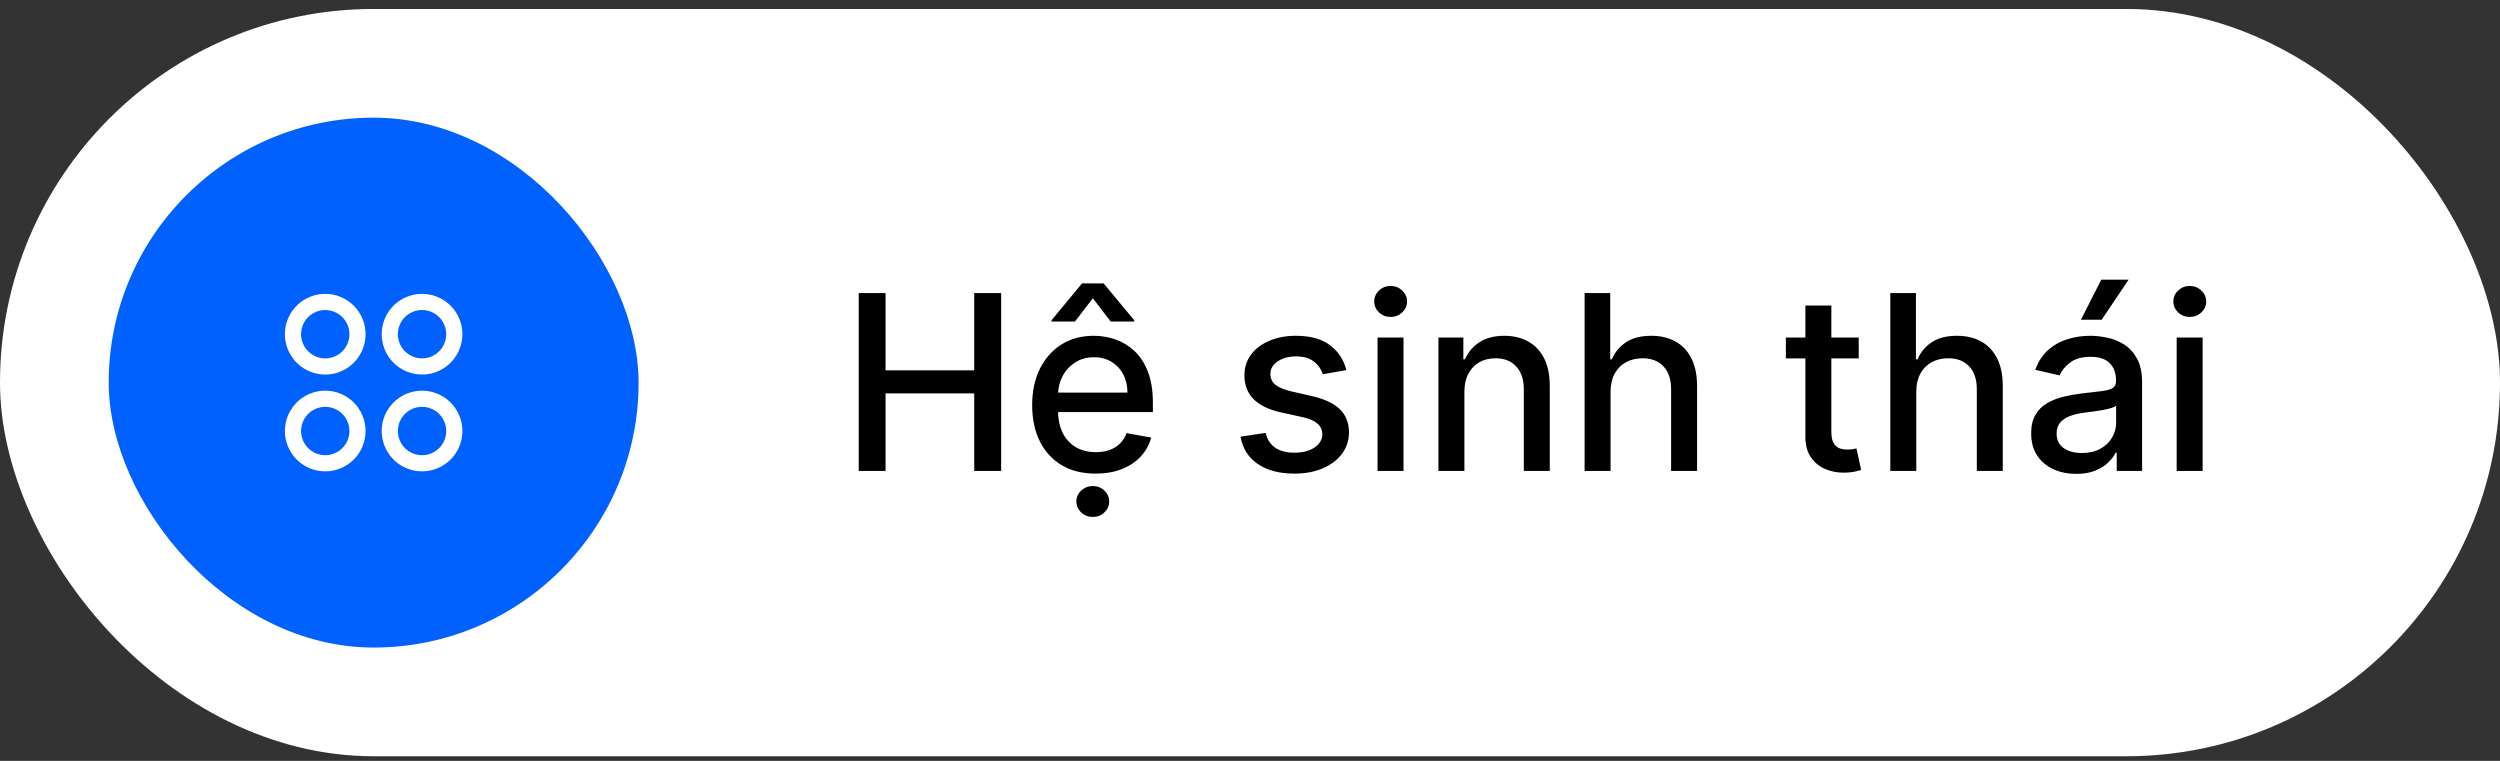
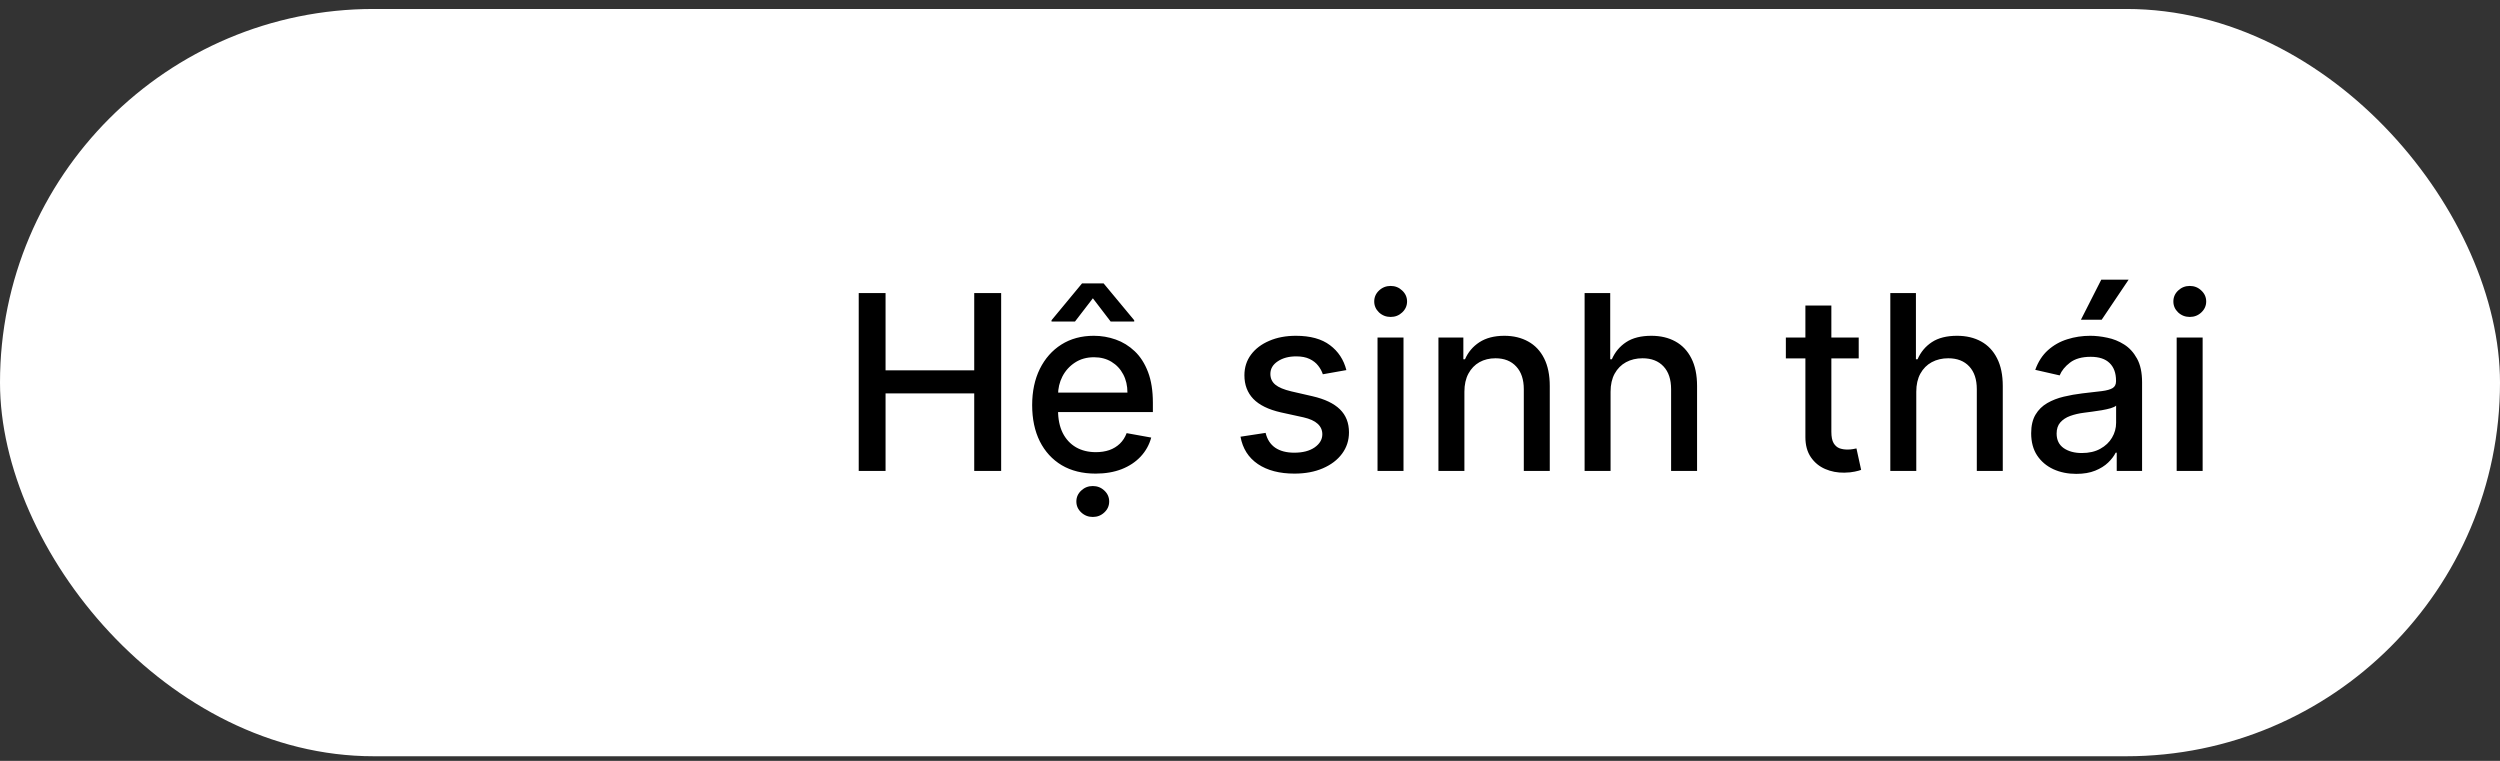
<svg xmlns="http://www.w3.org/2000/svg" width="184" height="56" viewBox="0 0 184 56" fill="none">
  <rect x="0" y="0" width="184" height="56" fill="#333333" stroke="none" />
  <rect y="0.66" width="184" height="55" rx="27.5" fill="white" />
-   <rect x="8" y="8.66" width="39" height="39" rx="19.5" fill="#0061FE" />
  <path d="M23.938 21.629C23.35 21.629 22.776 21.803 22.288 22.129C21.8 22.455 21.419 22.919 21.195 23.461C20.97 24.004 20.911 24.601 21.026 25.177C21.14 25.753 21.423 26.281 21.838 26.697C22.253 27.112 22.782 27.395 23.358 27.509C23.934 27.624 24.531 27.565 25.074 27.34C25.616 27.116 26.08 26.735 26.406 26.247C26.732 25.759 26.906 25.185 26.906 24.597C26.906 23.81 26.593 23.055 26.037 22.498C25.48 21.941 24.725 21.629 23.938 21.629ZM23.938 26.379C23.585 26.379 23.241 26.274 22.948 26.078C22.655 25.883 22.427 25.605 22.292 25.279C22.157 24.954 22.122 24.595 22.191 24.25C22.259 23.904 22.429 23.587 22.678 23.338C22.927 23.089 23.244 22.919 23.59 22.85C23.936 22.782 24.294 22.817 24.619 22.952C24.945 23.087 25.223 23.315 25.419 23.608C25.614 23.901 25.719 24.245 25.719 24.597C25.719 25.07 25.531 25.523 25.197 25.857C24.863 26.191 24.41 26.379 23.938 26.379ZM31.062 27.566C31.65 27.566 32.224 27.392 32.712 27.066C33.2 26.74 33.581 26.276 33.805 25.733C34.03 25.191 34.089 24.594 33.974 24.018C33.86 23.442 33.577 22.913 33.162 22.498C32.746 22.083 32.218 21.8 31.642 21.686C31.066 21.571 30.469 21.63 29.926 21.855C29.384 22.079 28.92 22.46 28.594 22.948C28.268 23.436 28.094 24.01 28.094 24.597C28.094 25.385 28.407 26.14 28.963 26.697C29.52 27.253 30.275 27.566 31.062 27.566ZM31.062 22.816C31.415 22.816 31.759 22.921 32.052 23.116C32.345 23.312 32.573 23.59 32.708 23.916C32.843 24.241 32.878 24.599 32.809 24.945C32.741 25.29 32.571 25.608 32.322 25.857C32.073 26.106 31.756 26.276 31.41 26.344C31.064 26.413 30.706 26.378 30.381 26.243C30.055 26.108 29.777 25.88 29.581 25.587C29.386 25.294 29.281 24.95 29.281 24.597C29.281 24.125 29.469 23.672 29.803 23.338C30.137 23.004 30.59 22.816 31.062 22.816ZM23.938 28.754C23.35 28.754 22.776 28.928 22.288 29.254C21.8 29.58 21.419 30.044 21.195 30.586C20.97 31.129 20.911 31.726 21.026 32.302C21.14 32.877 21.423 33.406 21.838 33.822C22.253 34.237 22.782 34.52 23.358 34.634C23.934 34.749 24.531 34.69 25.074 34.465C25.616 34.24 26.08 33.86 26.406 33.372C26.732 32.884 26.906 32.31 26.906 31.722C26.906 30.935 26.593 30.18 26.037 29.623C25.48 29.066 24.725 28.754 23.938 28.754ZM23.938 33.504C23.585 33.504 23.241 33.399 22.948 33.203C22.655 33.008 22.427 32.73 22.292 32.404C22.157 32.079 22.122 31.72 22.191 31.375C22.259 31.029 22.429 30.712 22.678 30.463C22.927 30.214 23.244 30.044 23.59 29.975C23.936 29.907 24.294 29.942 24.619 30.077C24.945 30.212 25.223 30.44 25.419 30.733C25.614 31.026 25.719 31.37 25.719 31.722C25.719 32.195 25.531 32.648 25.197 32.982C24.863 33.316 24.41 33.504 23.938 33.504ZM31.062 28.754C30.475 28.754 29.901 28.928 29.413 29.254C28.925 29.58 28.544 30.044 28.32 30.586C28.095 31.129 28.036 31.726 28.151 32.302C28.265 32.877 28.548 33.406 28.963 33.822C29.378 34.237 29.907 34.52 30.483 34.634C31.059 34.749 31.656 34.69 32.199 34.465C32.741 34.24 33.205 33.86 33.531 33.372C33.857 32.884 34.031 32.31 34.031 31.722C34.031 30.935 33.718 30.18 33.162 29.623C32.605 29.066 31.85 28.754 31.062 28.754ZM31.062 33.504C30.71 33.504 30.366 33.399 30.073 33.203C29.78 33.008 29.552 32.73 29.417 32.404C29.282 32.079 29.247 31.72 29.316 31.375C29.384 31.029 29.554 30.712 29.803 30.463C30.052 30.214 30.369 30.044 30.715 29.975C31.061 29.907 31.419 29.942 31.744 30.077C32.07 30.212 32.348 30.44 32.544 30.733C32.739 31.026 32.844 31.37 32.844 31.722C32.844 32.195 32.656 32.648 32.322 32.982C31.988 33.316 31.535 33.504 31.062 33.504Z" fill="white" />
  <path d="M63.202 34.66V21.569H65.177V27.258H71.703V21.569H73.685V34.66H71.703V28.952H65.177V34.66H63.202ZM80.639 34.858C79.672 34.858 78.839 34.651 78.14 34.238C77.445 33.82 76.909 33.234 76.529 32.48C76.154 31.722 75.967 30.833 75.967 29.815C75.967 28.809 76.154 27.923 76.529 27.156C76.909 26.389 77.437 25.79 78.115 25.36C78.796 24.929 79.593 24.714 80.505 24.714C81.059 24.714 81.596 24.805 82.116 24.989C82.636 25.172 83.103 25.46 83.516 25.852C83.929 26.244 84.255 26.753 84.494 27.379C84.732 28.002 84.852 28.758 84.852 29.648V30.326H77.047V28.894H82.979C82.979 28.391 82.877 27.946 82.672 27.558C82.468 27.166 82.18 26.857 81.809 26.631C81.443 26.406 81.012 26.293 80.518 26.293C79.981 26.293 79.512 26.425 79.112 26.689C78.715 26.949 78.409 27.29 78.191 27.712C77.978 28.129 77.872 28.583 77.872 29.073V30.192C77.872 30.848 77.987 31.406 78.217 31.867C78.451 32.327 78.777 32.678 79.195 32.921C79.612 33.16 80.1 33.279 80.659 33.279C81.021 33.279 81.351 33.228 81.649 33.126C81.948 33.019 82.205 32.862 82.423 32.653C82.64 32.444 82.806 32.186 82.921 31.879L84.73 32.205C84.585 32.738 84.326 33.205 83.951 33.605C83.58 34.002 83.113 34.31 82.551 34.532C81.992 34.749 81.355 34.858 80.639 34.858ZM81.745 23.666L80.435 21.953L79.118 23.666H77.392V23.57L79.636 20.86H81.228L83.478 23.57V23.666H81.745ZM80.428 38.048C80.1 38.048 79.817 37.937 79.578 37.715C79.34 37.494 79.22 37.225 79.22 36.91C79.22 36.595 79.34 36.326 79.578 36.105C79.817 35.883 80.1 35.772 80.428 35.772C80.761 35.772 81.044 35.883 81.279 36.105C81.517 36.326 81.636 36.595 81.636 36.91C81.636 37.225 81.517 37.494 81.279 37.715C81.044 37.937 80.761 38.048 80.428 38.048ZM99.093 27.239L97.361 27.546C97.288 27.324 97.174 27.113 97.016 26.913C96.862 26.712 96.654 26.548 96.389 26.421C96.125 26.293 95.795 26.229 95.399 26.229C94.857 26.229 94.406 26.35 94.043 26.593C93.681 26.832 93.5 27.141 93.5 27.52C93.5 27.848 93.622 28.112 93.865 28.313C94.107 28.513 94.499 28.677 95.041 28.805L96.6 29.163C97.504 29.372 98.177 29.693 98.62 30.128C99.063 30.563 99.285 31.127 99.285 31.822C99.285 32.41 99.115 32.934 98.774 33.394C98.437 33.85 97.966 34.208 97.361 34.468C96.76 34.728 96.063 34.858 95.271 34.858C94.171 34.858 93.274 34.624 92.58 34.155C91.885 33.682 91.459 33.011 91.301 32.141L93.149 31.86C93.264 32.342 93.5 32.706 93.858 32.953C94.216 33.196 94.683 33.318 95.258 33.318C95.884 33.318 96.385 33.188 96.76 32.928C97.135 32.663 97.323 32.342 97.323 31.962C97.323 31.656 97.208 31.398 96.978 31.189C96.752 30.98 96.404 30.823 95.936 30.716L94.274 30.352C93.357 30.143 92.68 29.811 92.241 29.355C91.806 28.898 91.589 28.321 91.589 27.622C91.589 27.043 91.751 26.536 92.075 26.101C92.399 25.666 92.846 25.328 93.417 25.085C93.988 24.837 94.642 24.714 95.379 24.714C96.441 24.714 97.276 24.944 97.885 25.404C98.495 25.86 98.897 26.472 99.093 27.239ZM101.386 34.66V24.842H103.298V34.66H101.386ZM102.352 23.327C102.019 23.327 101.734 23.216 101.495 22.994C101.261 22.769 101.143 22.5 101.143 22.189C101.143 21.874 101.261 21.605 101.495 21.384C101.734 21.158 102.019 21.045 102.352 21.045C102.684 21.045 102.967 21.158 103.202 21.384C103.44 21.605 103.56 21.874 103.56 22.189C103.56 22.5 103.44 22.769 103.202 22.994C102.967 23.216 102.684 23.327 102.352 23.327ZM107.78 28.83V34.66H105.869V24.842H107.703V26.44H107.825C108.051 25.92 108.404 25.502 108.886 25.187C109.372 24.872 109.983 24.714 110.72 24.714C111.389 24.714 111.975 24.855 112.478 25.136C112.981 25.413 113.371 25.826 113.648 26.376C113.925 26.925 114.063 27.605 114.063 28.415V34.66H112.152V28.645C112.152 27.933 111.967 27.377 111.596 26.977C111.225 26.572 110.716 26.369 110.068 26.369C109.625 26.369 109.231 26.465 108.886 26.657C108.545 26.849 108.274 27.13 108.074 27.501C107.878 27.867 107.78 28.311 107.78 28.83ZM118.538 28.83V34.66H116.627V21.569H118.512V26.44H118.634C118.864 25.911 119.215 25.492 119.688 25.18C120.161 24.869 120.779 24.714 121.542 24.714C122.215 24.714 122.803 24.852 123.306 25.129C123.813 25.406 124.205 25.82 124.482 26.369C124.764 26.915 124.904 27.597 124.904 28.415V34.66H122.993V28.645C122.993 27.925 122.808 27.367 122.437 26.97C122.066 26.57 121.551 26.369 120.89 26.369C120.438 26.369 120.034 26.465 119.676 26.657C119.322 26.849 119.043 27.13 118.838 27.501C118.638 27.867 118.538 28.311 118.538 28.83ZM136.801 24.842V26.376H131.439V24.842H136.801ZM132.877 22.489H134.788V31.777C134.788 32.148 134.843 32.427 134.954 32.614C135.065 32.798 135.208 32.923 135.382 32.992C135.561 33.056 135.755 33.087 135.964 33.087C136.118 33.087 136.252 33.077 136.367 33.056C136.482 33.034 136.571 33.017 136.635 33.004L136.98 34.583C136.87 34.626 136.712 34.668 136.507 34.711C136.303 34.758 136.047 34.783 135.74 34.788C135.238 34.796 134.769 34.707 134.334 34.519C133.9 34.332 133.548 34.042 133.279 33.65C133.011 33.258 132.877 32.766 132.877 32.173V22.489ZM141.038 28.83V34.66H139.127V21.569H141.012V26.44H141.134C141.364 25.911 141.715 25.492 142.188 25.18C142.661 24.869 143.279 24.714 144.042 24.714C144.715 24.714 145.303 24.852 145.806 25.129C146.313 25.406 146.705 25.82 146.982 26.369C147.264 26.915 147.404 27.597 147.404 28.415V34.66H145.493V28.645C145.493 27.925 145.308 27.367 144.937 26.97C144.566 26.57 144.051 26.369 143.39 26.369C142.938 26.369 142.534 26.465 142.176 26.657C141.822 26.849 141.543 27.13 141.338 27.501C141.138 27.867 141.038 28.311 141.038 28.83ZM152.812 34.877C152.19 34.877 151.627 34.762 151.124 34.532C150.622 34.298 150.223 33.959 149.929 33.516C149.639 33.073 149.494 32.529 149.494 31.886C149.494 31.332 149.601 30.876 149.814 30.518C150.027 30.16 150.315 29.877 150.677 29.668C151.039 29.459 151.444 29.301 151.892 29.195C152.339 29.088 152.795 29.007 153.259 28.952C153.847 28.884 154.325 28.828 154.691 28.786C155.058 28.739 155.324 28.664 155.49 28.562C155.656 28.46 155.74 28.293 155.74 28.063V28.019C155.74 27.46 155.582 27.028 155.267 26.721C154.955 26.414 154.491 26.261 153.873 26.261C153.23 26.261 152.722 26.404 152.352 26.689C151.985 26.97 151.732 27.284 151.591 27.629L149.795 27.22C150.008 26.623 150.319 26.141 150.728 25.775C151.142 25.404 151.617 25.136 152.154 24.97C152.691 24.799 153.255 24.714 153.847 24.714C154.24 24.714 154.655 24.761 155.094 24.855C155.537 24.944 155.95 25.11 156.334 25.353C156.722 25.596 157.039 25.943 157.286 26.395C157.534 26.842 157.657 27.424 157.657 28.14V34.66H155.791V33.318H155.714C155.59 33.565 155.405 33.808 155.158 34.046C154.911 34.285 154.593 34.483 154.205 34.641C153.818 34.798 153.353 34.877 152.812 34.877ZM153.227 33.343C153.756 33.343 154.208 33.239 154.583 33.03C154.962 32.821 155.249 32.548 155.445 32.212C155.646 31.871 155.746 31.506 155.746 31.119V29.853C155.678 29.921 155.546 29.985 155.35 30.045C155.158 30.1 154.938 30.149 154.691 30.192C154.444 30.23 154.203 30.266 153.969 30.3C153.735 30.33 153.539 30.356 153.381 30.377C153.01 30.424 152.671 30.503 152.365 30.614C152.062 30.724 151.819 30.884 151.636 31.093C151.457 31.298 151.367 31.57 151.367 31.911C151.367 32.384 151.542 32.742 151.892 32.985C152.241 33.224 152.686 33.343 153.227 33.343ZM153.157 23.531L154.653 20.585H156.666L154.685 23.531H153.157ZM160.203 34.66V24.842H162.114V34.66H160.203ZM161.168 23.327C160.836 23.327 160.55 23.216 160.311 22.994C160.077 22.769 159.96 22.5 159.96 22.189C159.96 21.874 160.077 21.605 160.311 21.384C160.55 21.158 160.836 21.045 161.168 21.045C161.5 21.045 161.784 21.158 162.018 21.384C162.257 21.605 162.376 21.874 162.376 22.189C162.376 22.5 162.257 22.769 162.018 22.994C161.784 23.216 161.5 23.327 161.168 23.327Z" fill="black" />
</svg>